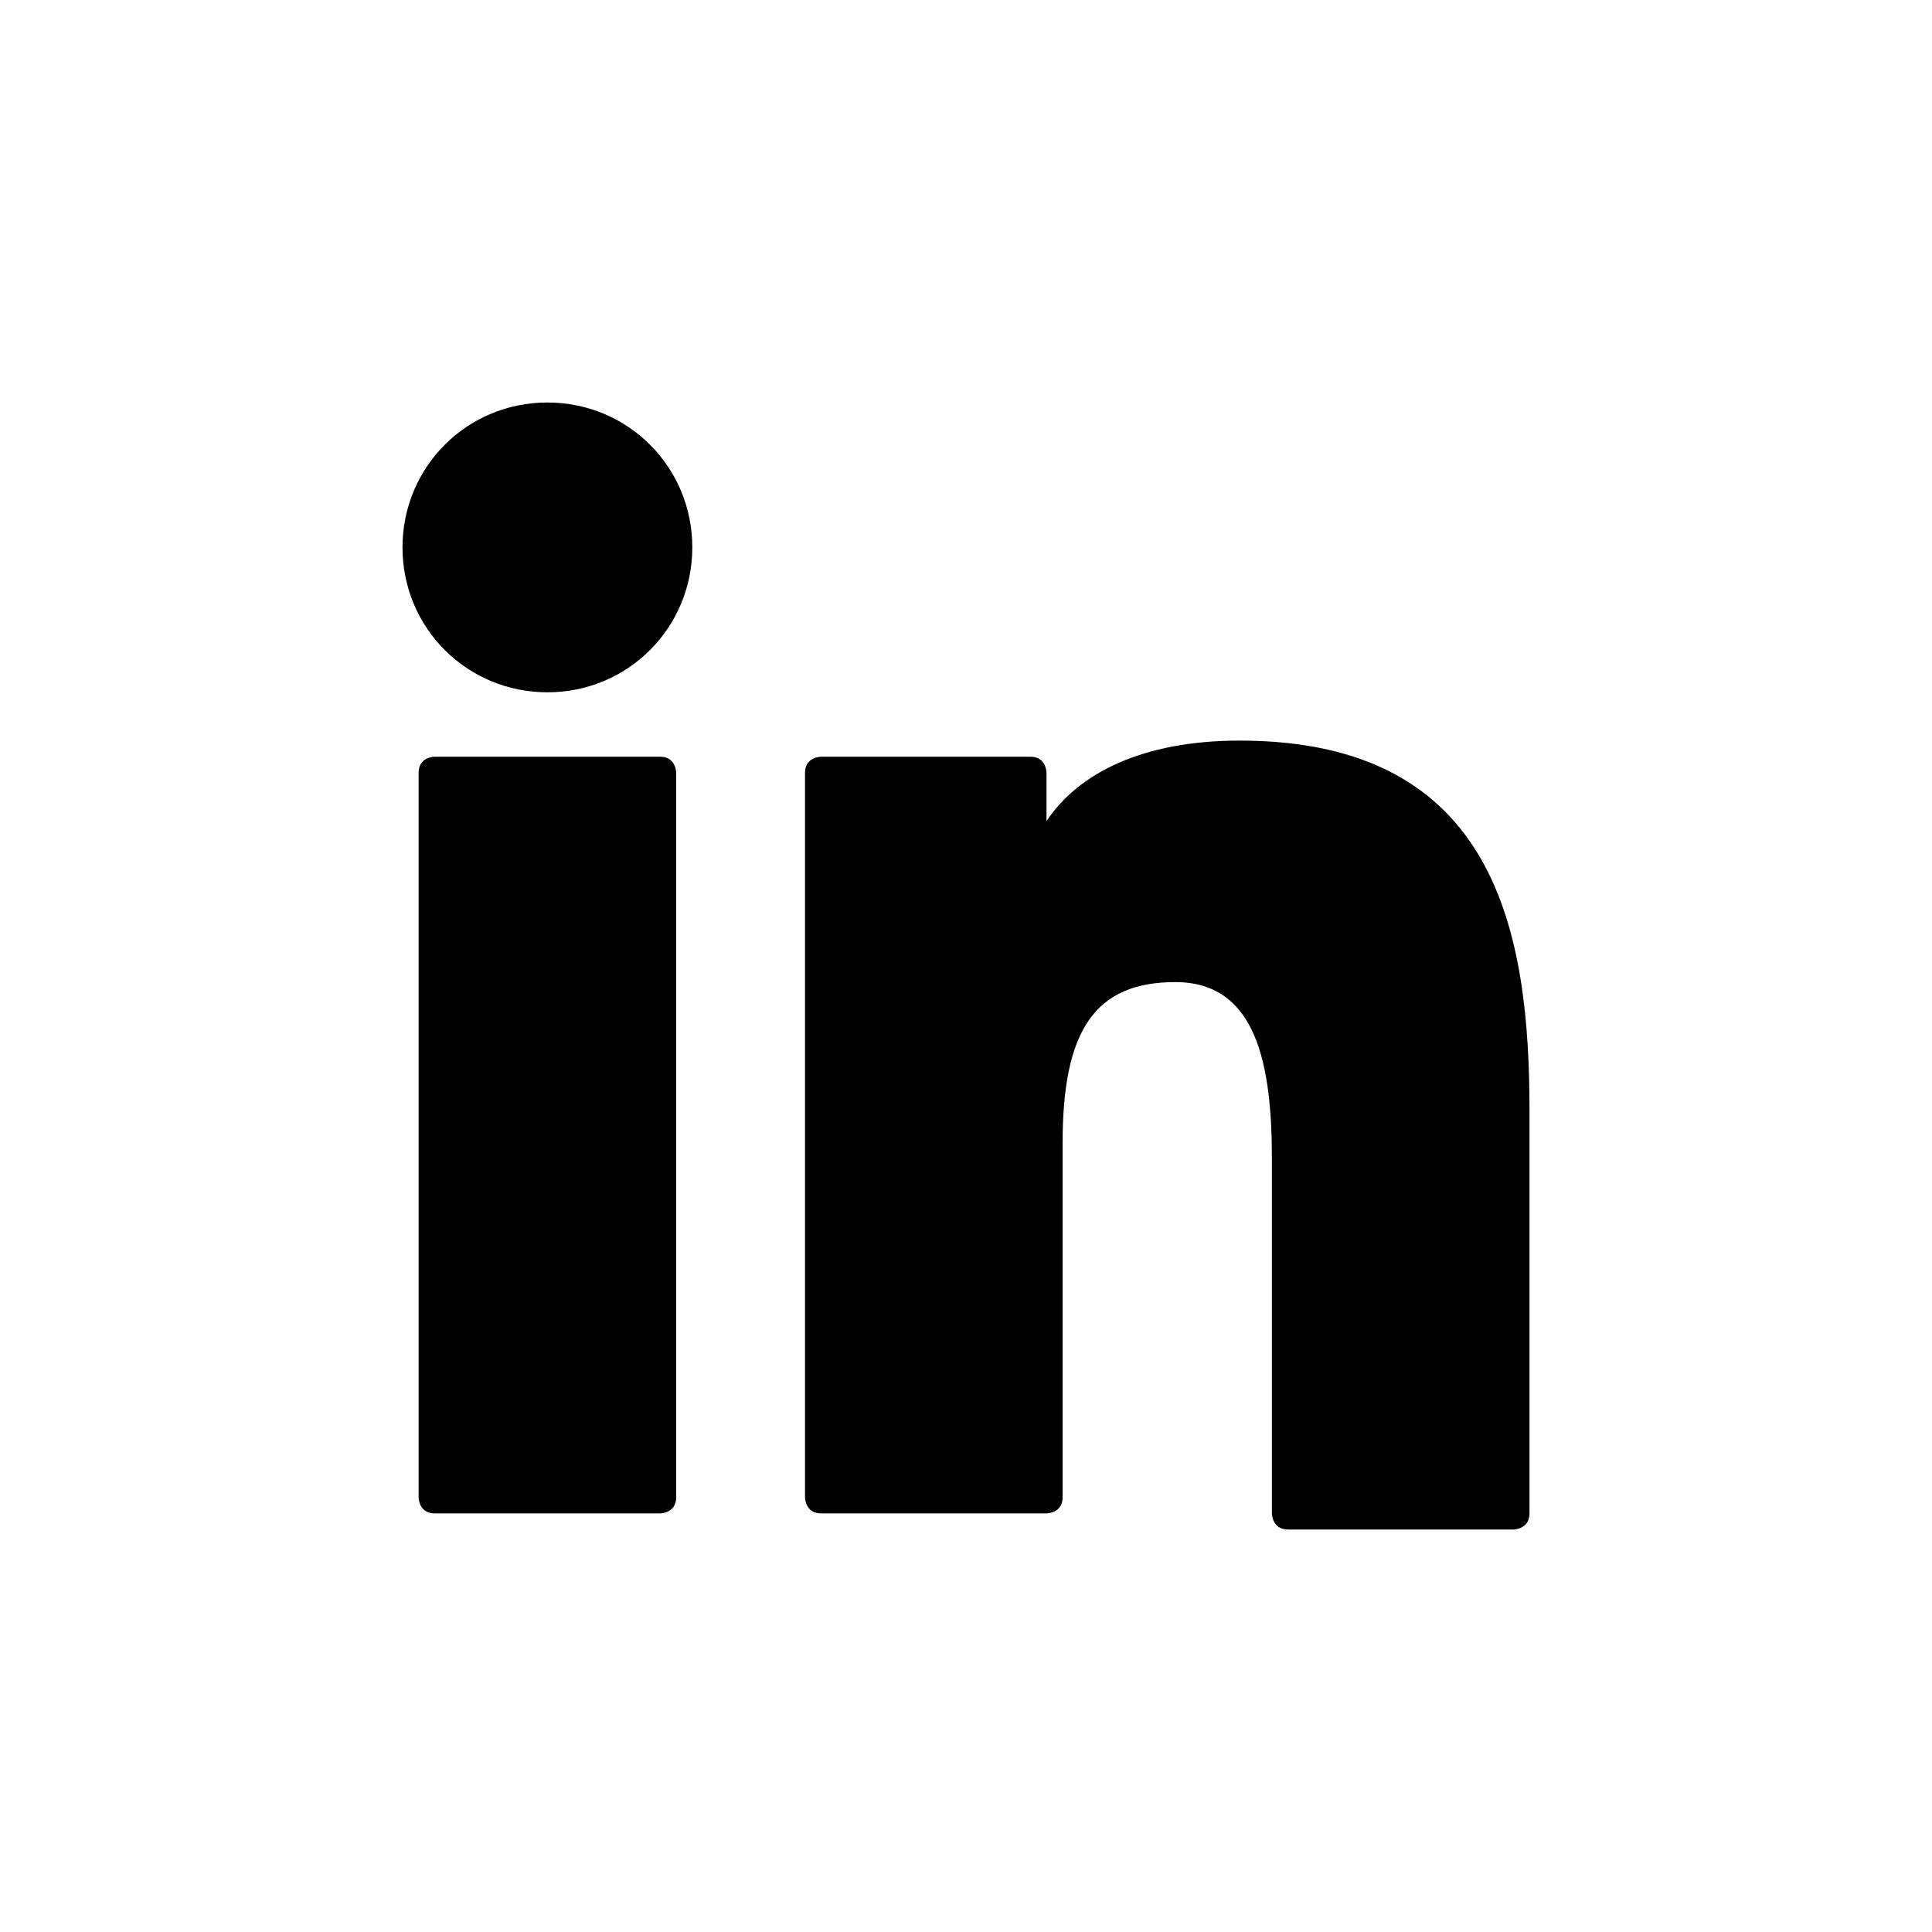
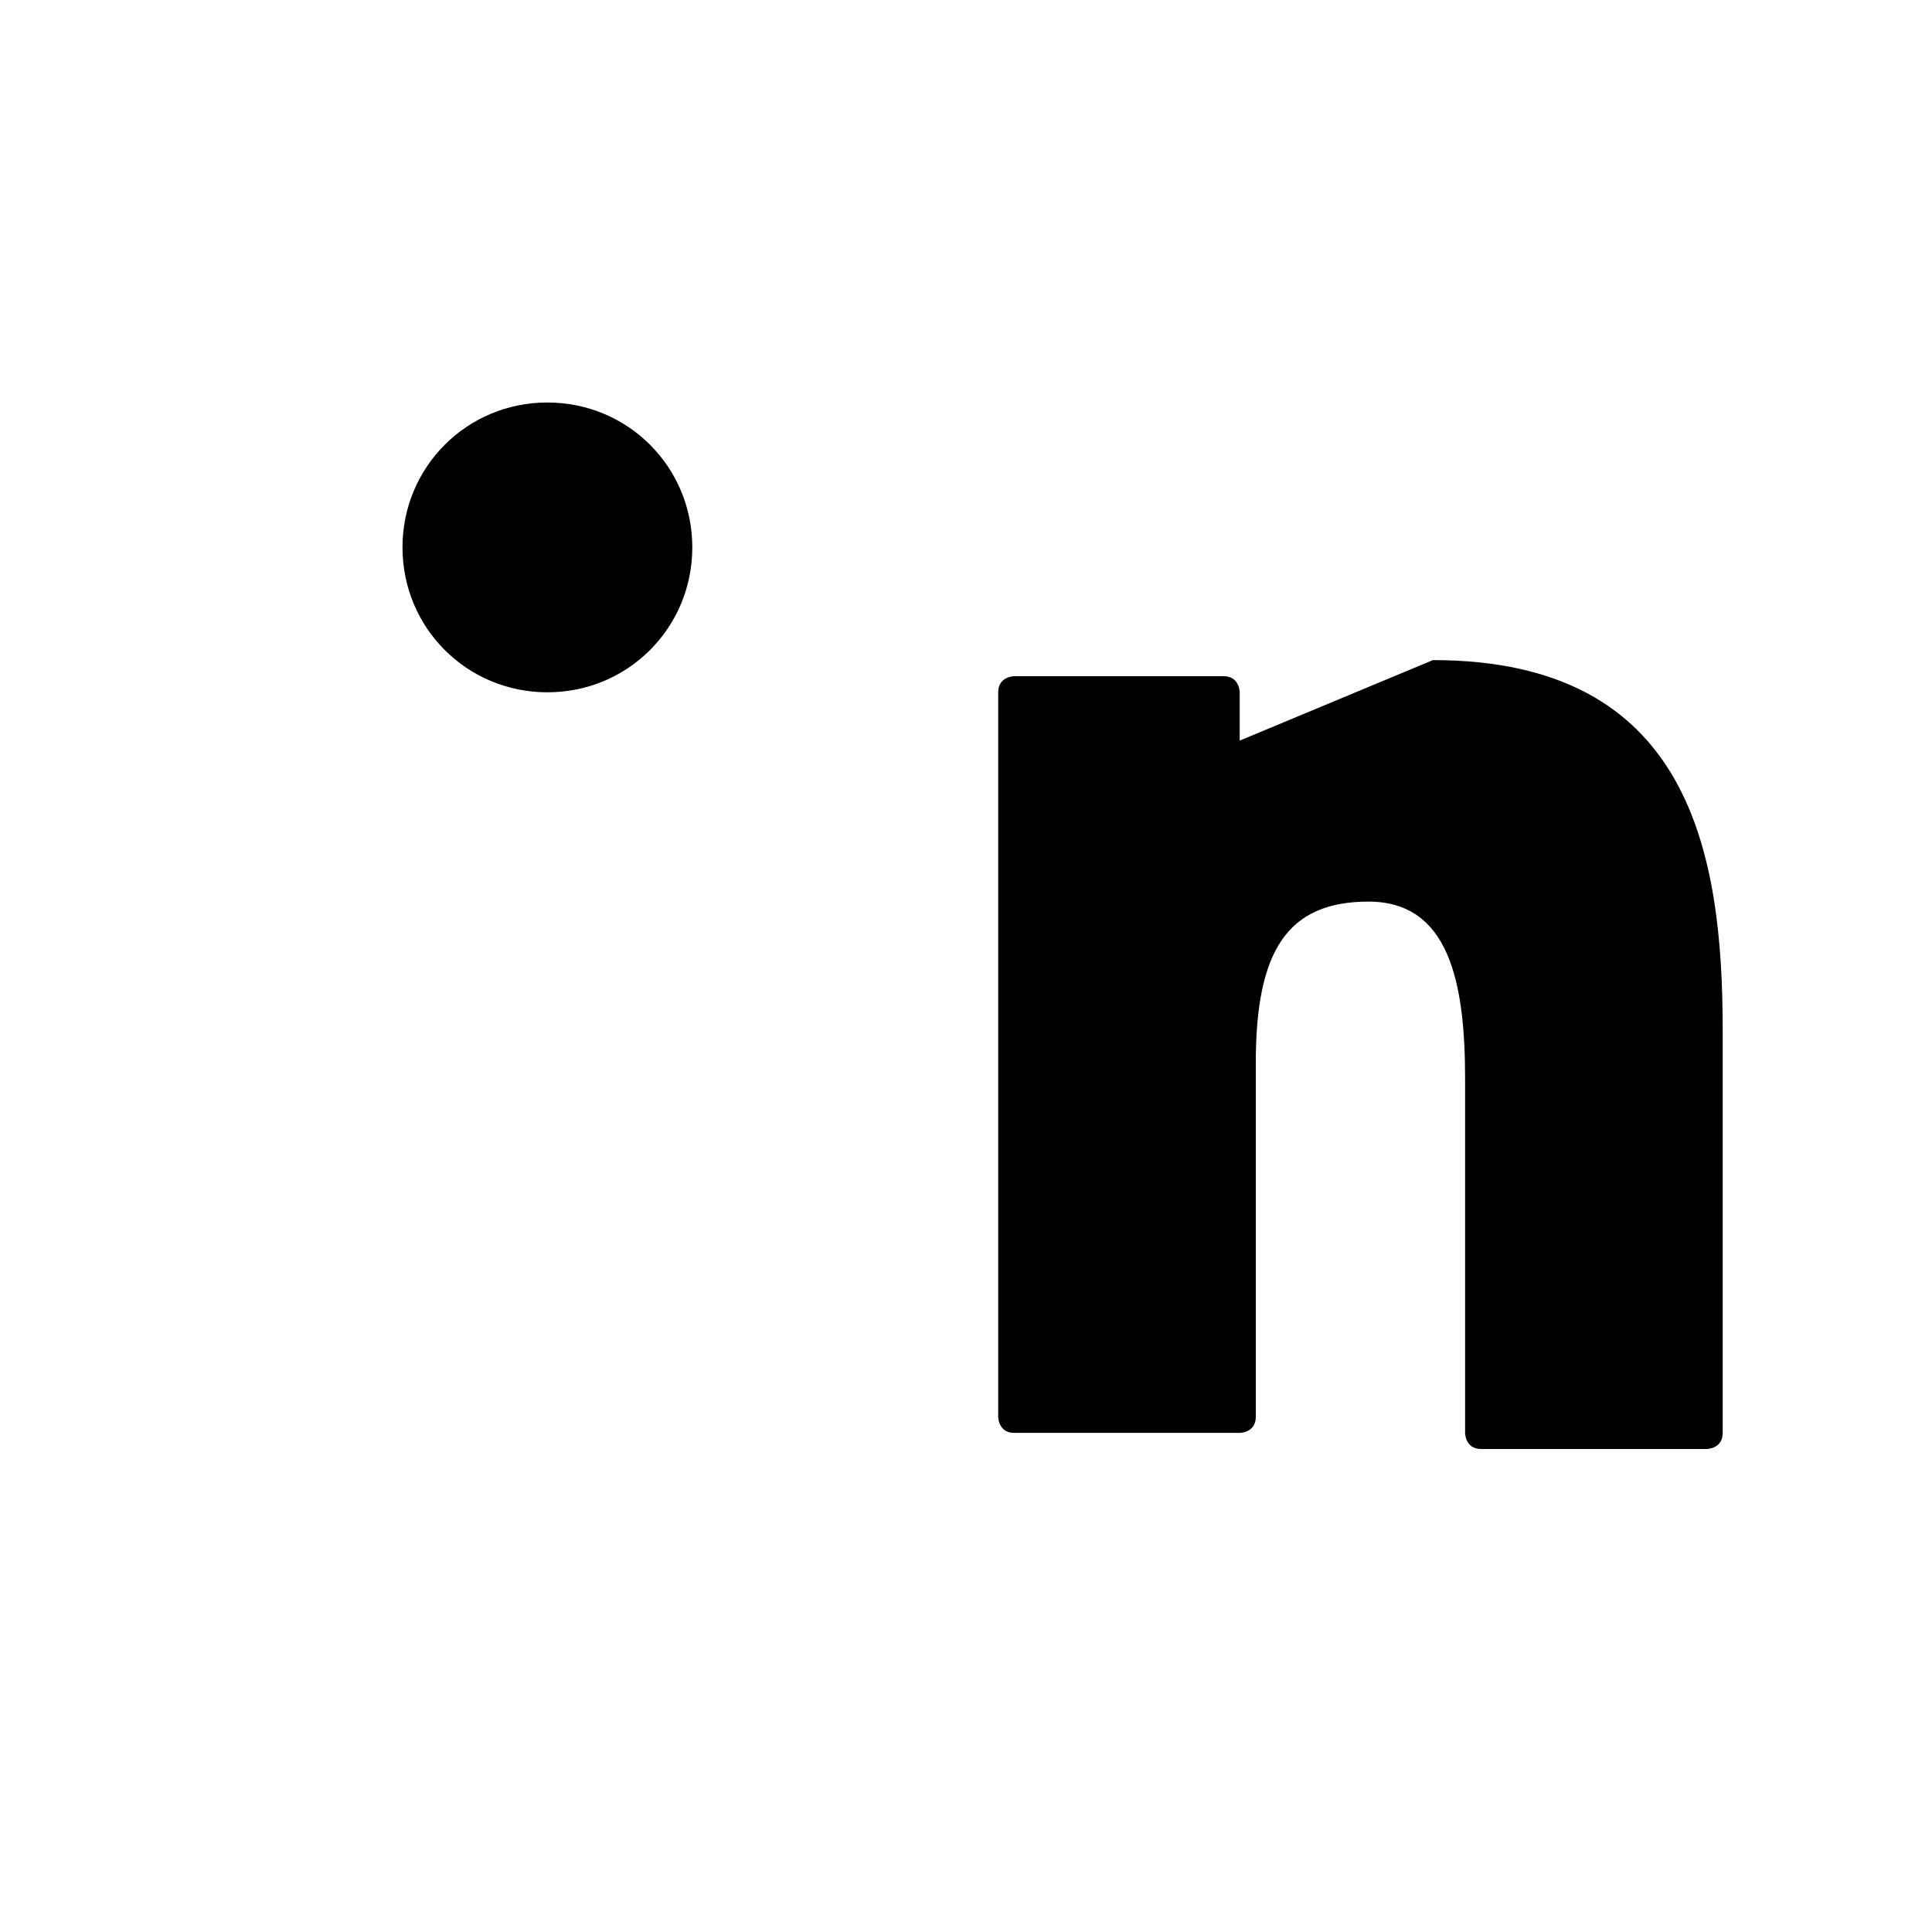
<svg xmlns="http://www.w3.org/2000/svg" id="Ebene_1" version="1.1" viewBox="0 0 12 12">
-   <path d="M4.1,4.7h-1.4c0,0-.1,0-.1.1v4.5c0,0,0,.1.1.1h1.4c0,0,.1,0,.1-.1v-4.5c0,0,0-.1-.1-.1Z" />
  <path d="M3.4,2.5c-.5,0-.9.4-.9.9s.4.9.9.9.9-.4.9-.9c0-.5-.4-.9-.9-.9Z" />
-   <path d="M7.7,4.6c-.6,0-1,.2-1.2.5v-.3c0,0,0-.1-.1-.1h-1.3c0,0-.1,0-.1.1v4.5c0,0,0,.1.1.1h1.4c0,0,.1,0,.1-.1v-2.2c0-.7.2-1,.7-1s.6.5.6,1.1v2.2c0,0,0,.1.1.1h1.4c0,0,.1,0,.1-.1v-2.5c0-1.1-.2-2.3-1.8-2.3Z" />
+   <path d="M7.7,4.6v-.3c0,0,0-.1-.1-.1h-1.3c0,0-.1,0-.1.1v4.5c0,0,0,.1.1.1h1.4c0,0,.1,0,.1-.1v-2.2c0-.7.2-1,.7-1s.6.5.6,1.1v2.2c0,0,0,.1.1.1h1.4c0,0,.1,0,.1-.1v-2.5c0-1.1-.2-2.3-1.8-2.3Z" />
</svg>